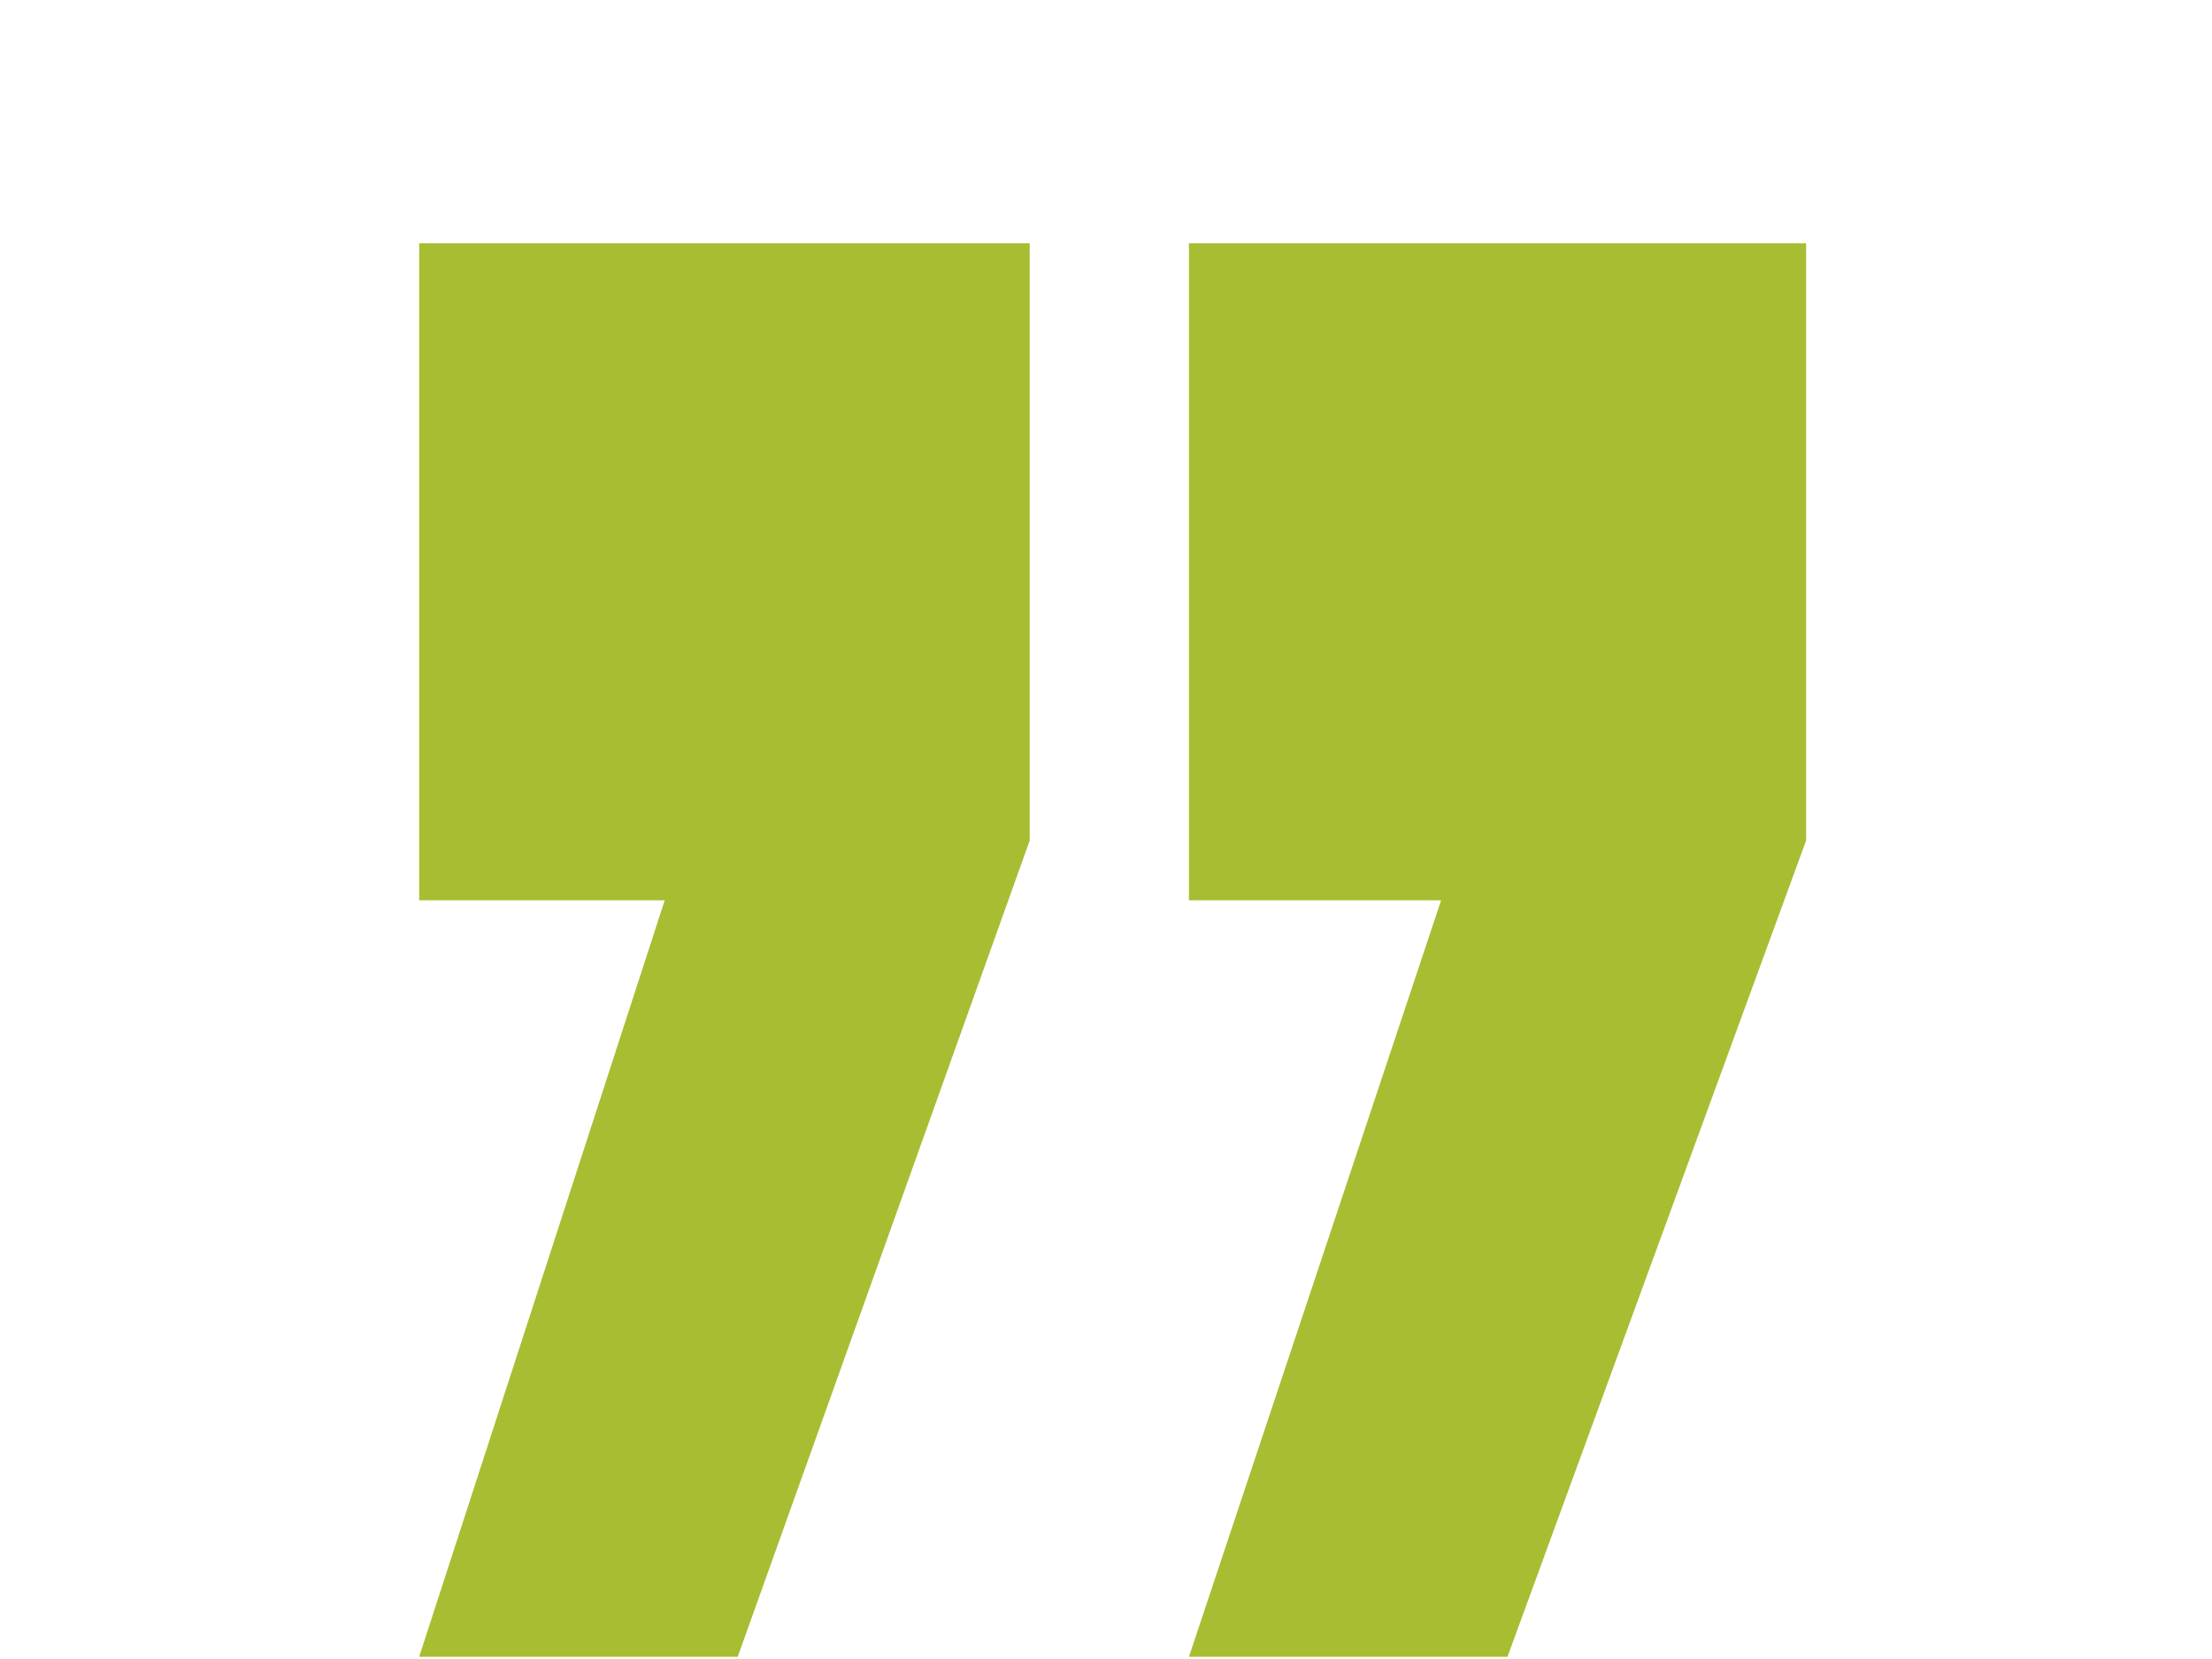
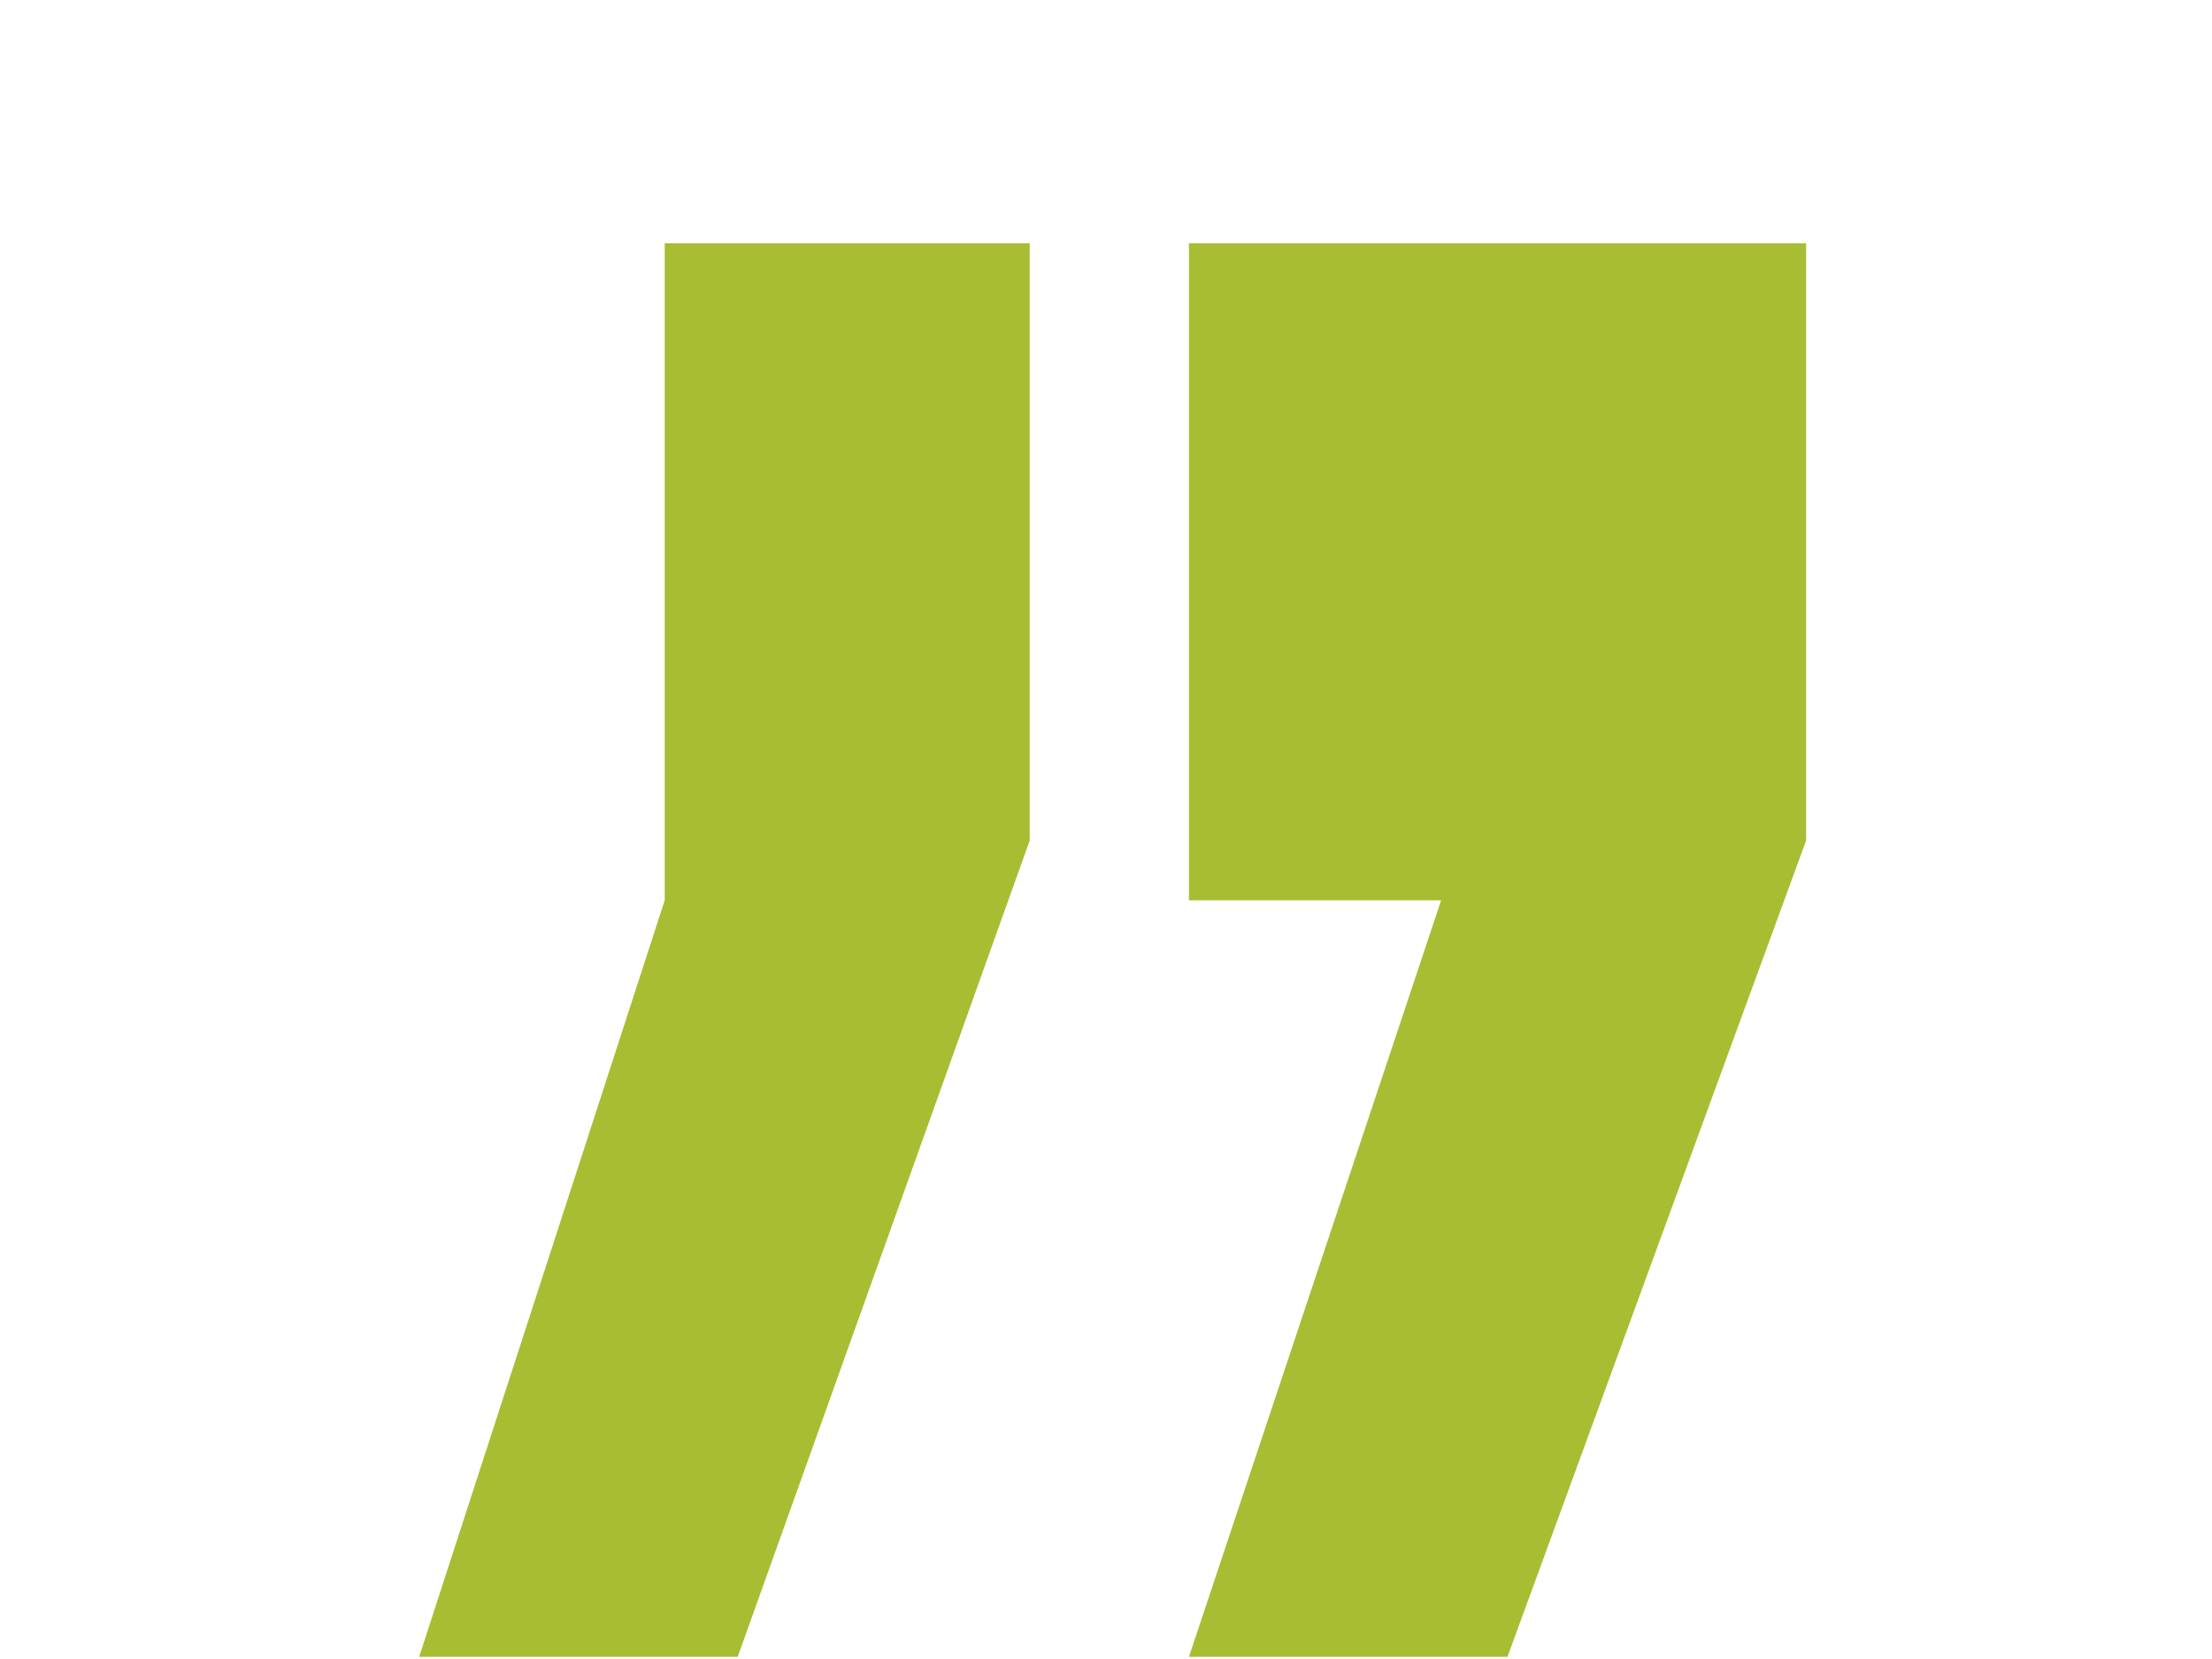
<svg xmlns="http://www.w3.org/2000/svg" width="4" height="3" viewBox="0 0 4 3" fill="none">
-   <path d="M0.758 2.996L1.202 1.628H0.758V0.44H1.862V1.52L1.334 2.996H0.758ZM2.15 2.996L2.606 1.628H2.15V0.44H3.266V1.52L2.726 2.996H2.15Z" fill="#A8BD32" />
+   <path d="M0.758 2.996L1.202 1.628V0.44H1.862V1.52L1.334 2.996H0.758ZM2.15 2.996L2.606 1.628H2.15V0.44H3.266V1.52L2.726 2.996H2.15Z" fill="#A8BD32" />
</svg>